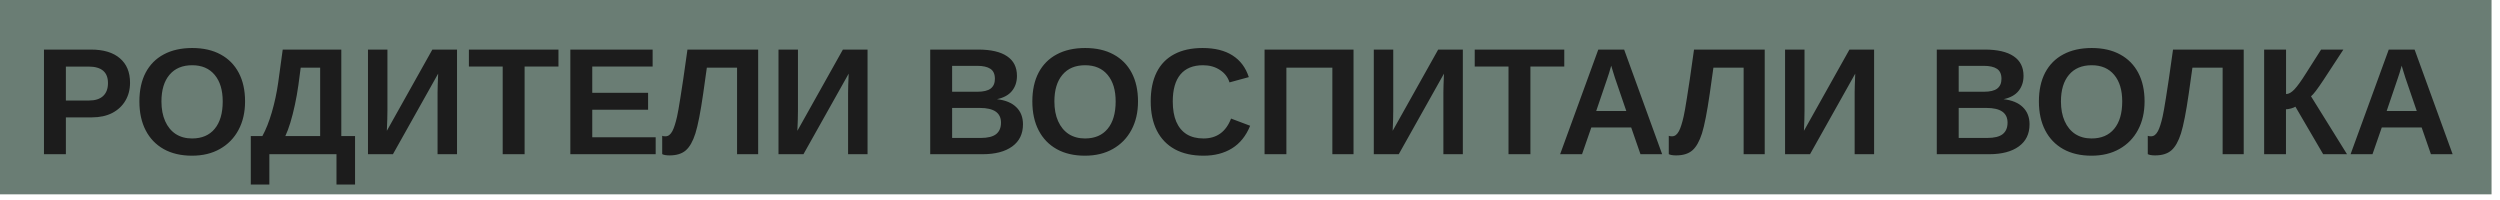
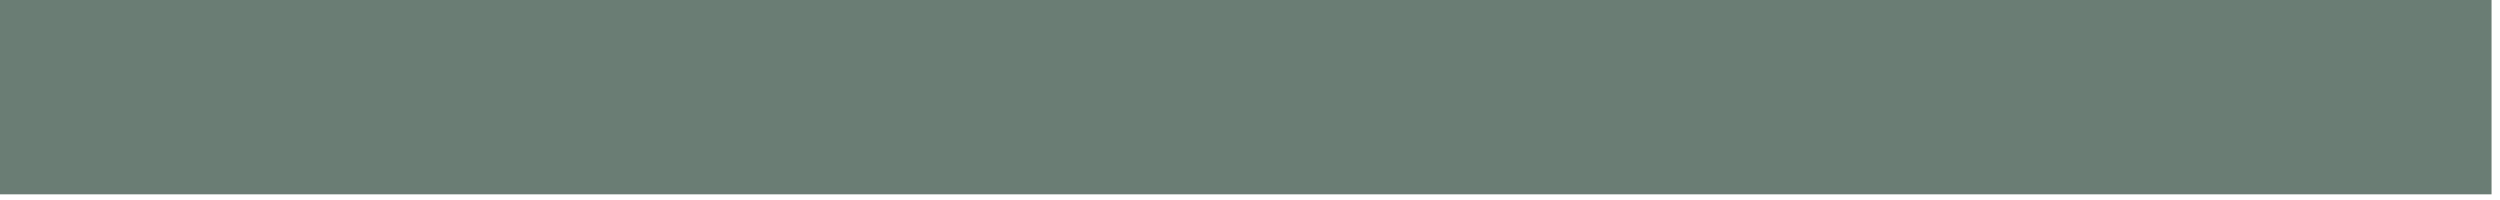
<svg xmlns="http://www.w3.org/2000/svg" width="263" height="21" viewBox="0 0 263 21" fill="none">
  <rect width="262.111" height="20.444" fill="#6A7D74" />
-   <path d="M13.68 8.699C13.68 9.413 13.516 10.046 13.188 10.598C12.865 11.145 12.404 11.574 11.805 11.887C11.206 12.194 10.492 12.348 9.664 12.348H6.93V16.223H4.625V5.215H9.57C10.888 5.215 11.901 5.52 12.609 6.129C13.323 6.733 13.68 7.59 13.68 8.699ZM11.359 8.738C11.359 7.582 10.677 7.004 9.312 7.004H6.93V10.574H9.375C10.01 10.574 10.5 10.418 10.844 10.105C11.188 9.788 11.359 9.332 11.359 8.738ZM25.781 10.668C25.781 11.814 25.549 12.816 25.086 13.676C24.628 14.53 23.979 15.194 23.141 15.668C22.307 16.142 21.328 16.379 20.203 16.379C19.052 16.379 18.062 16.15 17.234 15.691C16.406 15.228 15.771 14.569 15.328 13.715C14.885 12.861 14.664 11.845 14.664 10.668C14.664 9.491 14.883 8.483 15.32 7.645C15.763 6.806 16.398 6.165 17.227 5.723C18.06 5.275 19.057 5.051 20.219 5.051C21.385 5.051 22.383 5.277 23.211 5.73C24.039 6.178 24.674 6.822 25.117 7.66C25.56 8.499 25.781 9.501 25.781 10.668ZM23.43 10.668C23.43 9.48 23.148 8.551 22.586 7.879C22.023 7.202 21.234 6.863 20.219 6.863C19.188 6.863 18.391 7.199 17.828 7.871C17.266 8.538 16.984 9.47 16.984 10.668C16.984 11.47 17.115 12.163 17.375 12.746C17.635 13.329 18.005 13.78 18.484 14.098C18.969 14.41 19.542 14.566 20.203 14.566C21.234 14.566 22.029 14.228 22.586 13.551C23.148 12.874 23.43 11.913 23.43 10.668ZM28.336 16.223V19.41H26.383V14.316H27.602C27.977 13.634 28.31 12.793 28.602 11.793C28.893 10.788 29.115 9.754 29.266 8.691L29.742 5.215H35.906V14.316H37.352V19.41H35.398V16.223H28.336ZM30.016 14.316H33.68V7.121H31.633L31.391 8.949C31.292 9.658 31.169 10.35 31.023 11.027C30.878 11.704 30.719 12.327 30.547 12.895C30.375 13.457 30.198 13.931 30.016 14.316ZM46.094 7.746L41.336 16.223H38.711V5.215H40.758V11.613C40.758 11.889 40.753 12.207 40.742 12.566C40.732 12.926 40.716 13.324 40.695 13.762L45.484 5.215H48.078V16.223H46.031V9.73C46.031 9.527 46.036 9.262 46.047 8.934C46.057 8.6 46.073 8.204 46.094 7.746ZM55.188 6.996V16.223H52.883V6.996H49.328V5.215H58.75V6.996H55.188ZM68.977 14.441V16.223H60V5.215H68.656V6.996H62.305V9.762H68.18V11.543H62.305V14.441H68.977ZM73.156 14.035C72.891 14.868 72.555 15.462 72.148 15.816C71.742 16.171 71.172 16.348 70.438 16.348C70.083 16.348 69.826 16.303 69.664 16.215V14.285C69.732 14.322 69.844 14.34 70 14.34C70.151 14.34 70.287 14.296 70.406 14.207C70.526 14.113 70.635 13.975 70.734 13.793C70.823 13.626 70.906 13.418 70.984 13.168C71.068 12.913 71.148 12.611 71.227 12.262C71.273 12.048 71.323 11.796 71.375 11.504C71.427 11.212 71.492 10.819 71.57 10.324C71.654 9.824 71.755 9.165 71.875 8.348C71.995 7.53 72.143 6.486 72.32 5.215H79.758V16.223H77.539V7.121H74.359L73.977 9.84C73.695 11.788 73.422 13.186 73.156 14.035ZM89.281 7.746L84.523 16.223H81.898V5.215H83.945V11.613C83.945 11.889 83.94 12.207 83.93 12.566C83.919 12.926 83.904 13.324 83.883 13.762L88.672 5.215H91.266V16.223H89.219V9.73C89.219 9.527 89.224 9.262 89.234 8.934C89.245 8.6 89.26 8.204 89.281 7.746ZM107.617 13.082C107.617 14.082 107.242 14.855 106.492 15.402C105.742 15.949 104.701 16.223 103.367 16.223H97.859V5.215H102.898C104.242 5.215 105.258 5.449 105.945 5.918C106.638 6.382 106.984 7.069 106.984 7.98C106.984 8.605 106.81 9.134 106.461 9.566C106.117 9.993 105.591 10.283 104.883 10.434C105.773 10.538 106.451 10.819 106.914 11.277C107.383 11.73 107.617 12.332 107.617 13.082ZM104.664 8.293C104.664 7.798 104.505 7.447 104.188 7.238C103.875 7.03 103.409 6.926 102.789 6.926H100.164V9.652H102.805C103.456 9.652 103.927 9.54 104.219 9.316C104.516 9.087 104.664 8.746 104.664 8.293ZM105.305 12.902C105.305 11.871 104.565 11.355 103.086 11.355H100.164V14.512H103.172C103.911 14.512 104.451 14.379 104.789 14.113C105.133 13.842 105.305 13.439 105.305 12.902ZM119.719 10.668C119.719 11.814 119.487 12.816 119.023 13.676C118.565 14.53 117.917 15.194 117.078 15.668C116.245 16.142 115.266 16.379 114.141 16.379C112.99 16.379 112 16.15 111.172 15.691C110.344 15.228 109.708 14.569 109.266 13.715C108.823 12.861 108.602 11.845 108.602 10.668C108.602 9.491 108.82 8.483 109.258 7.645C109.701 6.806 110.336 6.165 111.164 5.723C111.997 5.275 112.995 5.051 114.156 5.051C115.323 5.051 116.32 5.277 117.148 5.73C117.977 6.178 118.612 6.822 119.055 7.66C119.497 8.499 119.719 9.501 119.719 10.668ZM117.367 10.668C117.367 9.48 117.086 8.551 116.523 7.879C115.961 7.202 115.172 6.863 114.156 6.863C113.125 6.863 112.328 7.199 111.766 7.871C111.203 8.538 110.922 9.47 110.922 10.668C110.922 11.47 111.052 12.163 111.312 12.746C111.573 13.329 111.943 13.78 112.422 14.098C112.906 14.41 113.479 14.566 114.141 14.566C115.172 14.566 115.966 14.228 116.523 13.551C117.086 12.874 117.367 11.913 117.367 10.668ZM126.609 14.566C128.005 14.566 128.971 13.868 129.508 12.473L131.516 13.23C131.083 14.293 130.448 15.085 129.609 15.605C128.776 16.121 127.776 16.379 126.609 16.379C125.432 16.379 124.43 16.155 123.602 15.707C122.773 15.254 122.141 14.6 121.703 13.746C121.271 12.892 121.055 11.866 121.055 10.668C121.055 9.46 121.263 8.439 121.68 7.605C122.096 6.772 122.711 6.139 123.523 5.707C124.336 5.27 125.331 5.051 126.508 5.051C127.799 5.051 128.852 5.311 129.664 5.832C130.477 6.348 131.047 7.108 131.375 8.113L129.344 8.668C129.172 8.116 128.833 7.678 128.328 7.355C127.828 7.027 127.237 6.863 126.555 6.863C125.513 6.863 124.721 7.186 124.18 7.832C123.643 8.478 123.375 9.423 123.375 10.668C123.375 11.512 123.497 12.223 123.742 12.801C123.992 13.379 124.357 13.819 124.836 14.121C125.32 14.418 125.911 14.566 126.609 14.566ZM135.328 7.121V16.223H133.031V5.215H142.391V16.223H140.164V7.121H135.328ZM151.906 7.746L147.148 16.223H144.523V5.215H146.57V11.613C146.57 11.889 146.565 12.207 146.555 12.566C146.544 12.926 146.529 13.324 146.508 13.762L151.297 5.215H153.891V16.223H151.844V9.73C151.844 9.527 151.849 9.262 151.859 8.934C151.87 8.6 151.885 8.204 151.906 7.746ZM161 6.996V16.223H158.695V6.996H155.141V5.215H164.562V6.996H161ZM167.406 13.41L166.43 16.223H164.125L168.141 5.215H170.859L174.859 16.223H172.578L171.602 13.41H167.406ZM169.5 6.91C169.448 7.118 169.375 7.368 169.281 7.66C169.188 7.952 169.12 8.158 169.078 8.277L167.922 11.676H171.086L169.898 8.207C169.826 7.993 169.758 7.777 169.695 7.559C169.633 7.34 169.568 7.124 169.5 6.91ZM179.047 14.035C178.781 14.868 178.445 15.462 178.039 15.816C177.633 16.171 177.062 16.348 176.328 16.348C175.974 16.348 175.716 16.303 175.555 16.215V14.285C175.622 14.322 175.734 14.34 175.891 14.34C176.042 14.34 176.177 14.296 176.297 14.207C176.417 14.113 176.526 13.975 176.625 13.793C176.714 13.626 176.797 13.418 176.875 13.168C176.958 12.913 177.039 12.611 177.117 12.262C177.164 12.048 177.214 11.796 177.266 11.504C177.318 11.212 177.383 10.819 177.461 10.324C177.544 9.824 177.646 9.165 177.766 8.348C177.885 7.53 178.034 6.486 178.211 5.215H185.648V16.223H183.43V7.121H180.25L179.867 9.84C179.586 11.788 179.312 13.186 179.047 14.035ZM195.172 7.746L190.414 16.223H187.789V5.215H189.836V11.613C189.836 11.889 189.831 12.207 189.82 12.566C189.81 12.926 189.794 13.324 189.773 13.762L194.562 5.215H197.156V16.223H195.109V9.73C195.109 9.527 195.115 9.262 195.125 8.934C195.135 8.6 195.151 8.204 195.172 7.746ZM213.508 13.082C213.508 14.082 213.133 14.855 212.383 15.402C211.633 15.949 210.591 16.223 209.258 16.223H203.75V5.215H208.789C210.133 5.215 211.148 5.449 211.836 5.918C212.529 6.382 212.875 7.069 212.875 7.98C212.875 8.605 212.701 9.134 212.352 9.566C212.008 9.993 211.482 10.283 210.773 10.434C211.664 10.538 212.341 10.819 212.805 11.277C213.273 11.73 213.508 12.332 213.508 13.082ZM210.555 8.293C210.555 7.798 210.396 7.447 210.078 7.238C209.766 7.03 209.299 6.926 208.68 6.926H206.055V9.652H208.695C209.346 9.652 209.818 9.54 210.109 9.316C210.406 9.087 210.555 8.746 210.555 8.293ZM211.195 12.902C211.195 11.871 210.456 11.355 208.977 11.355H206.055V14.512H209.062C209.802 14.512 210.341 14.379 210.68 14.113C211.023 13.842 211.195 13.439 211.195 12.902ZM225.609 10.668C225.609 11.814 225.378 12.816 224.914 13.676C224.456 14.53 223.807 15.194 222.969 15.668C222.135 16.142 221.156 16.379 220.031 16.379C218.88 16.379 217.891 16.15 217.062 15.691C216.234 15.228 215.599 14.569 215.156 13.715C214.714 12.861 214.492 11.845 214.492 10.668C214.492 9.491 214.711 8.483 215.148 7.645C215.591 6.806 216.227 6.165 217.055 5.723C217.888 5.275 218.885 5.051 220.047 5.051C221.214 5.051 222.211 5.277 223.039 5.73C223.867 6.178 224.503 6.822 224.945 7.66C225.388 8.499 225.609 9.501 225.609 10.668ZM223.258 10.668C223.258 9.48 222.977 8.551 222.414 7.879C221.852 7.202 221.062 6.863 220.047 6.863C219.016 6.863 218.219 7.199 217.656 7.871C217.094 8.538 216.812 9.47 216.812 10.668C216.812 11.47 216.943 12.163 217.203 12.746C217.464 13.329 217.833 13.78 218.312 14.098C218.797 14.41 219.37 14.566 220.031 14.566C221.062 14.566 221.857 14.228 222.414 13.551C222.977 12.874 223.258 11.913 223.258 10.668ZM229.438 14.035C229.172 14.868 228.836 15.462 228.43 15.816C228.023 16.171 227.453 16.348 226.719 16.348C226.365 16.348 226.107 16.303 225.945 16.215V14.285C226.013 14.322 226.125 14.34 226.281 14.34C226.432 14.34 226.568 14.296 226.688 14.207C226.807 14.113 226.917 13.975 227.016 13.793C227.104 13.626 227.188 13.418 227.266 13.168C227.349 12.913 227.43 12.611 227.508 12.262C227.555 12.048 227.604 11.796 227.656 11.504C227.708 11.212 227.773 10.819 227.852 10.324C227.935 9.824 228.036 9.165 228.156 8.348C228.276 7.53 228.424 6.486 228.602 5.215H236.039V16.223H233.82V7.121H230.641L230.258 9.84C229.977 11.788 229.703 13.186 229.438 14.035ZM240.484 11.496V16.223H238.188V5.215H240.492V9.895C240.628 9.895 240.768 9.855 240.914 9.777C241.06 9.694 241.211 9.572 241.367 9.41C241.685 9.072 242.086 8.517 242.57 7.746L244.18 5.215H246.523L244.453 8.379C243.802 9.368 243.357 9.952 243.117 10.129L246.906 16.223H244.398L241.477 11.223C241.372 11.29 241.219 11.353 241.016 11.41C240.812 11.467 240.635 11.496 240.484 11.496ZM250.562 13.41L249.586 16.223H247.281L251.297 5.215H254.016L258.016 16.223H255.734L254.758 13.41H250.562ZM252.656 6.91C252.604 7.118 252.531 7.368 252.438 7.66C252.344 7.952 252.276 8.158 252.234 8.277L251.078 11.676H254.242L253.055 8.207C252.982 7.993 252.914 7.777 252.852 7.559C252.789 7.34 252.724 7.124 252.656 6.91Z" fill="#1C1C1C" />
</svg>